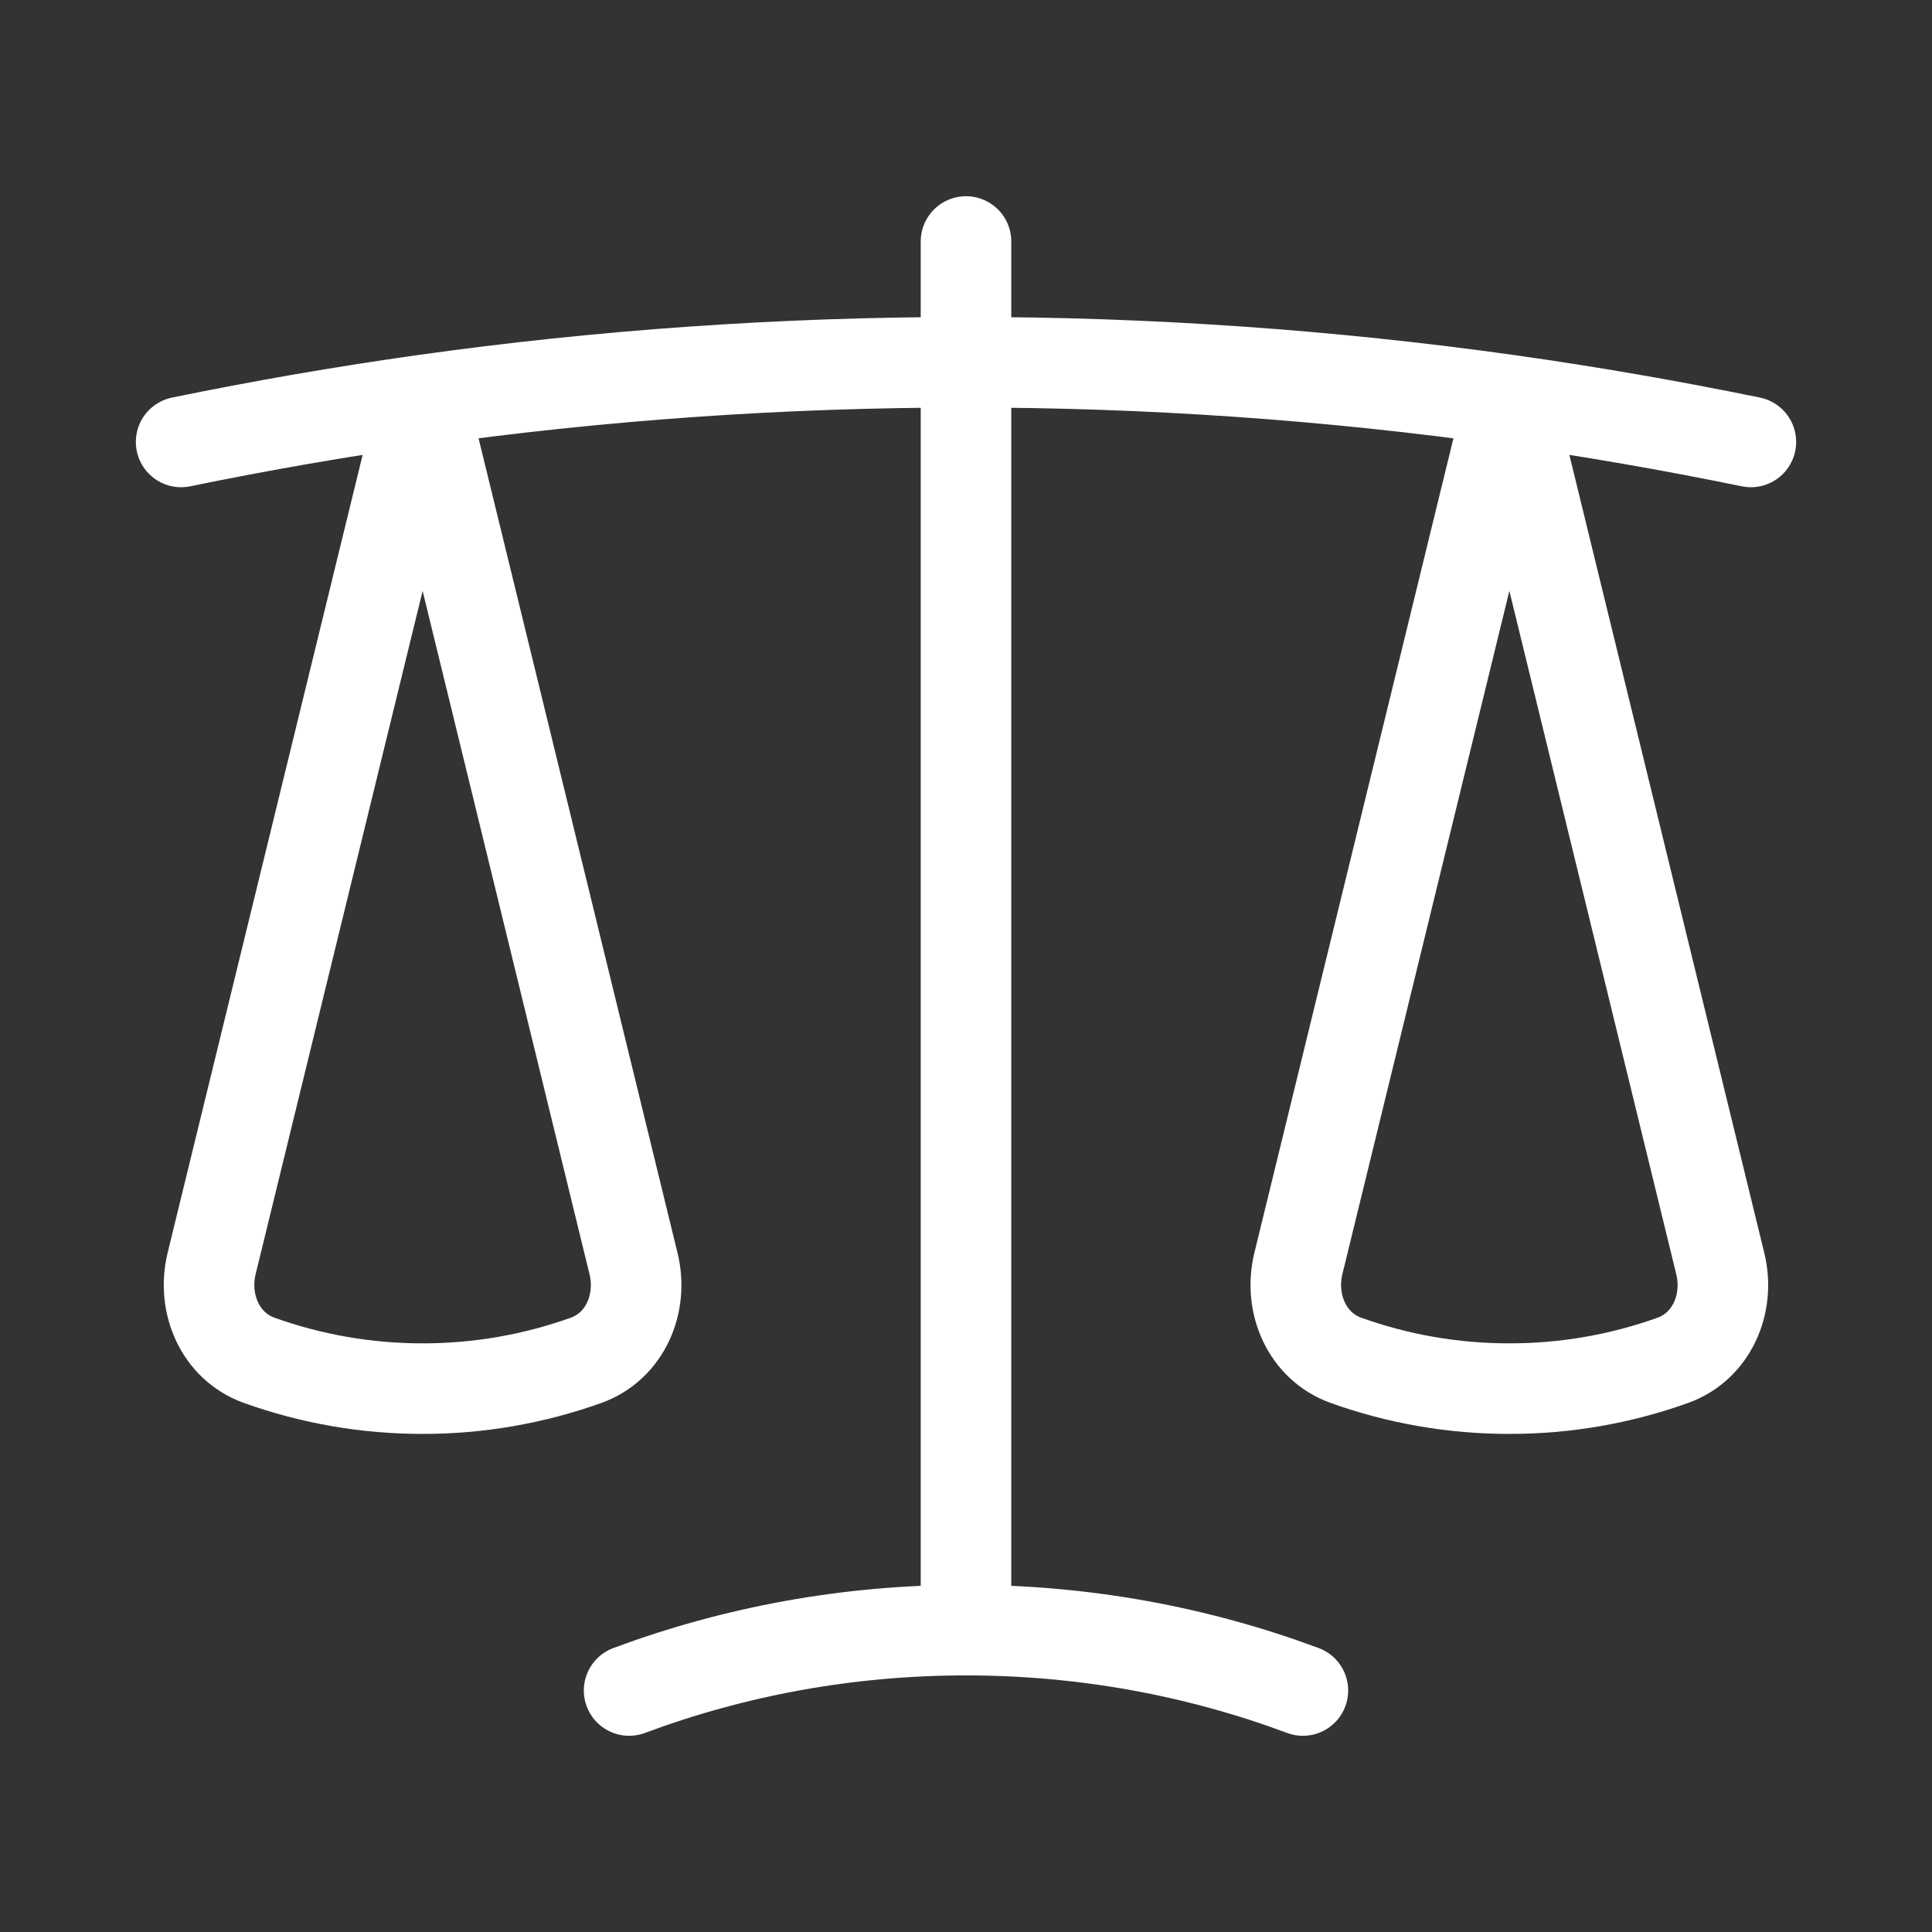
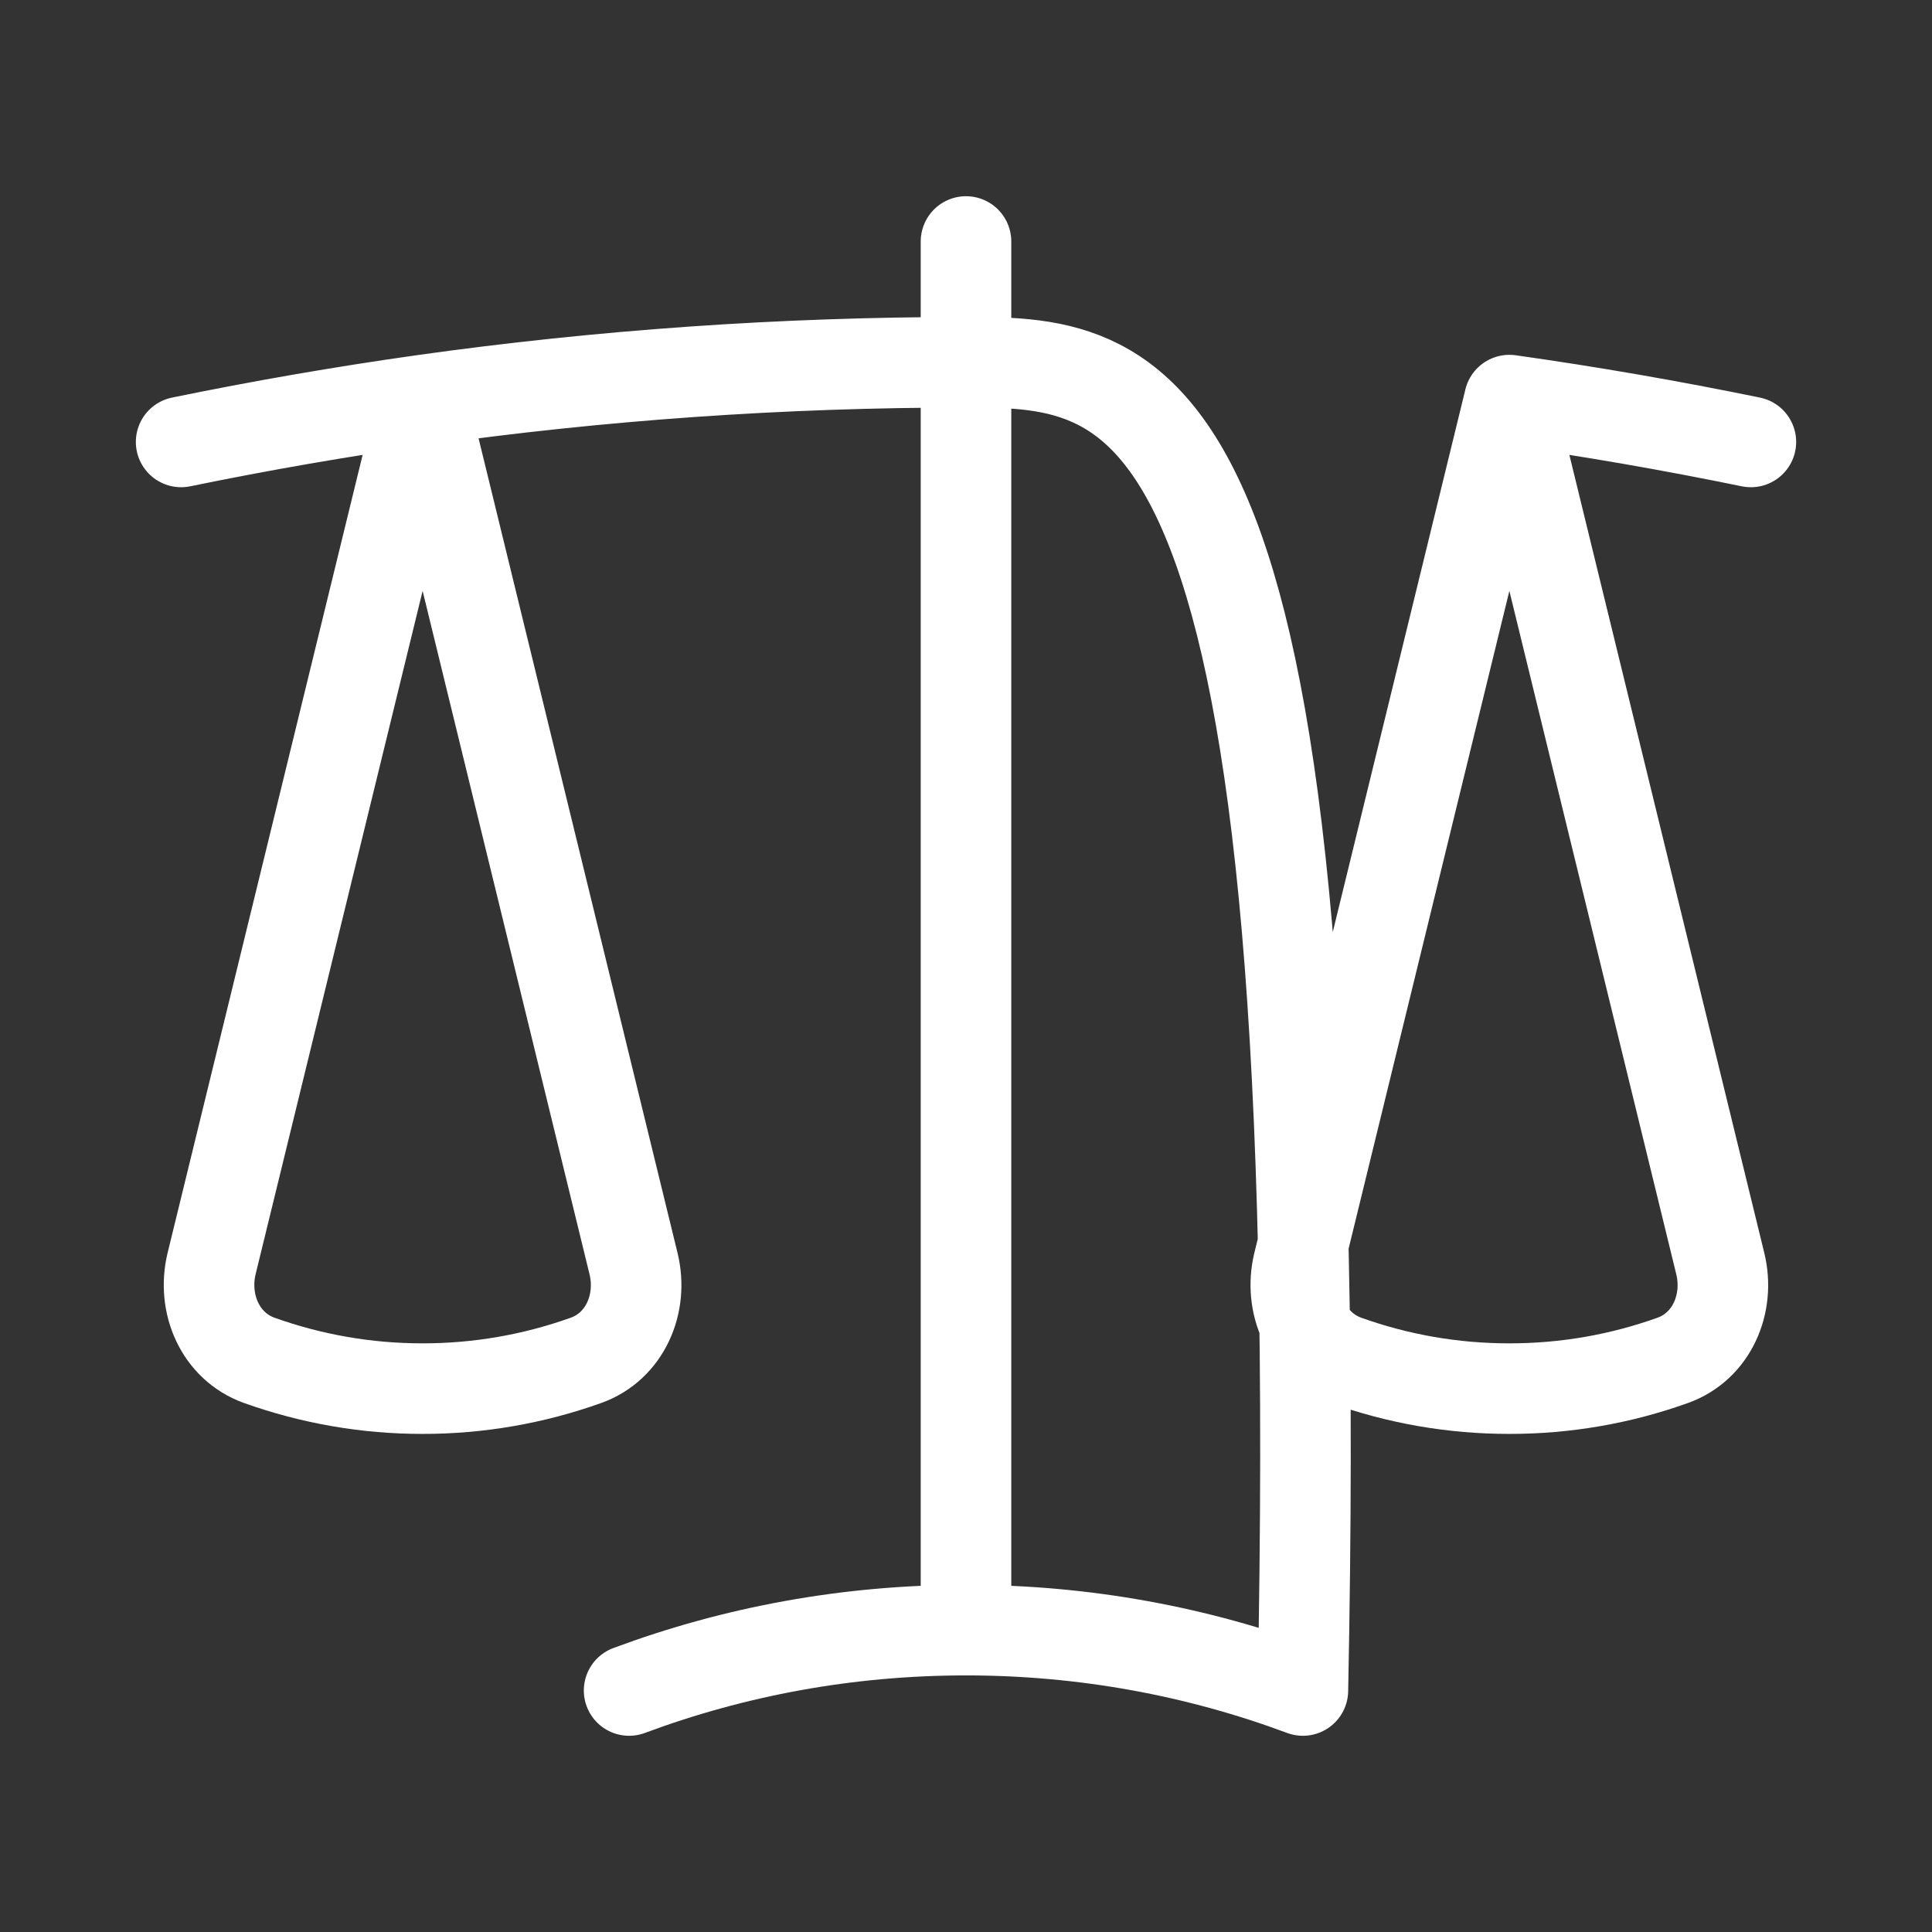
<svg xmlns="http://www.w3.org/2000/svg" width="32" height="32" viewBox="0 0 32 32" fill="none">
  <rect x="0" y="0" width="32" height="32" fill="#333333" stroke="none" />
-   <path d="M16 4V27M16 27C14.037 27 12.157 27.353 10.42 28M16 27C17.963 27 19.843 27.353 21.58 28M25 6.627C22.018 6.208 19.011 5.999 16 6C12.945 6 9.94 6.213 7 6.627M25 6.627C26.347 6.817 27.68 7.049 29 7.32M25 6.627L28.493 20.928C28.656 21.593 28.352 22.299 27.708 22.531C26.839 22.843 25.923 23.001 25 23C24.077 23.001 23.161 22.843 22.292 22.531C21.648 22.299 21.344 21.593 21.505 20.928L25 6.628V6.627ZM7 6.627C5.653 6.817 4.32 7.049 3 7.32M7 6.627L10.493 20.928C10.656 21.593 10.352 22.299 9.708 22.531C8.839 22.842 7.923 23.001 7 23C6.077 23.001 5.161 22.842 4.292 22.531C3.648 22.299 3.344 21.593 3.505 20.928L7 6.628V6.627Z" stroke="white" stroke-width="1.5" stroke-linecap="round" stroke-linejoin="round" />
+   <path d="M16 4V27M16 27C14.037 27 12.157 27.353 10.42 28M16 27C17.963 27 19.843 27.353 21.58 28C22.018 6.208 19.011 5.999 16 6C12.945 6 9.94 6.213 7 6.627M25 6.627C26.347 6.817 27.68 7.049 29 7.32M25 6.627L28.493 20.928C28.656 21.593 28.352 22.299 27.708 22.531C26.839 22.843 25.923 23.001 25 23C24.077 23.001 23.161 22.843 22.292 22.531C21.648 22.299 21.344 21.593 21.505 20.928L25 6.628V6.627ZM7 6.627C5.653 6.817 4.32 7.049 3 7.32M7 6.627L10.493 20.928C10.656 21.593 10.352 22.299 9.708 22.531C8.839 22.842 7.923 23.001 7 23C6.077 23.001 5.161 22.842 4.292 22.531C3.648 22.299 3.344 21.593 3.505 20.928L7 6.628V6.627Z" stroke="white" stroke-width="1.5" stroke-linecap="round" stroke-linejoin="round" />
</svg>